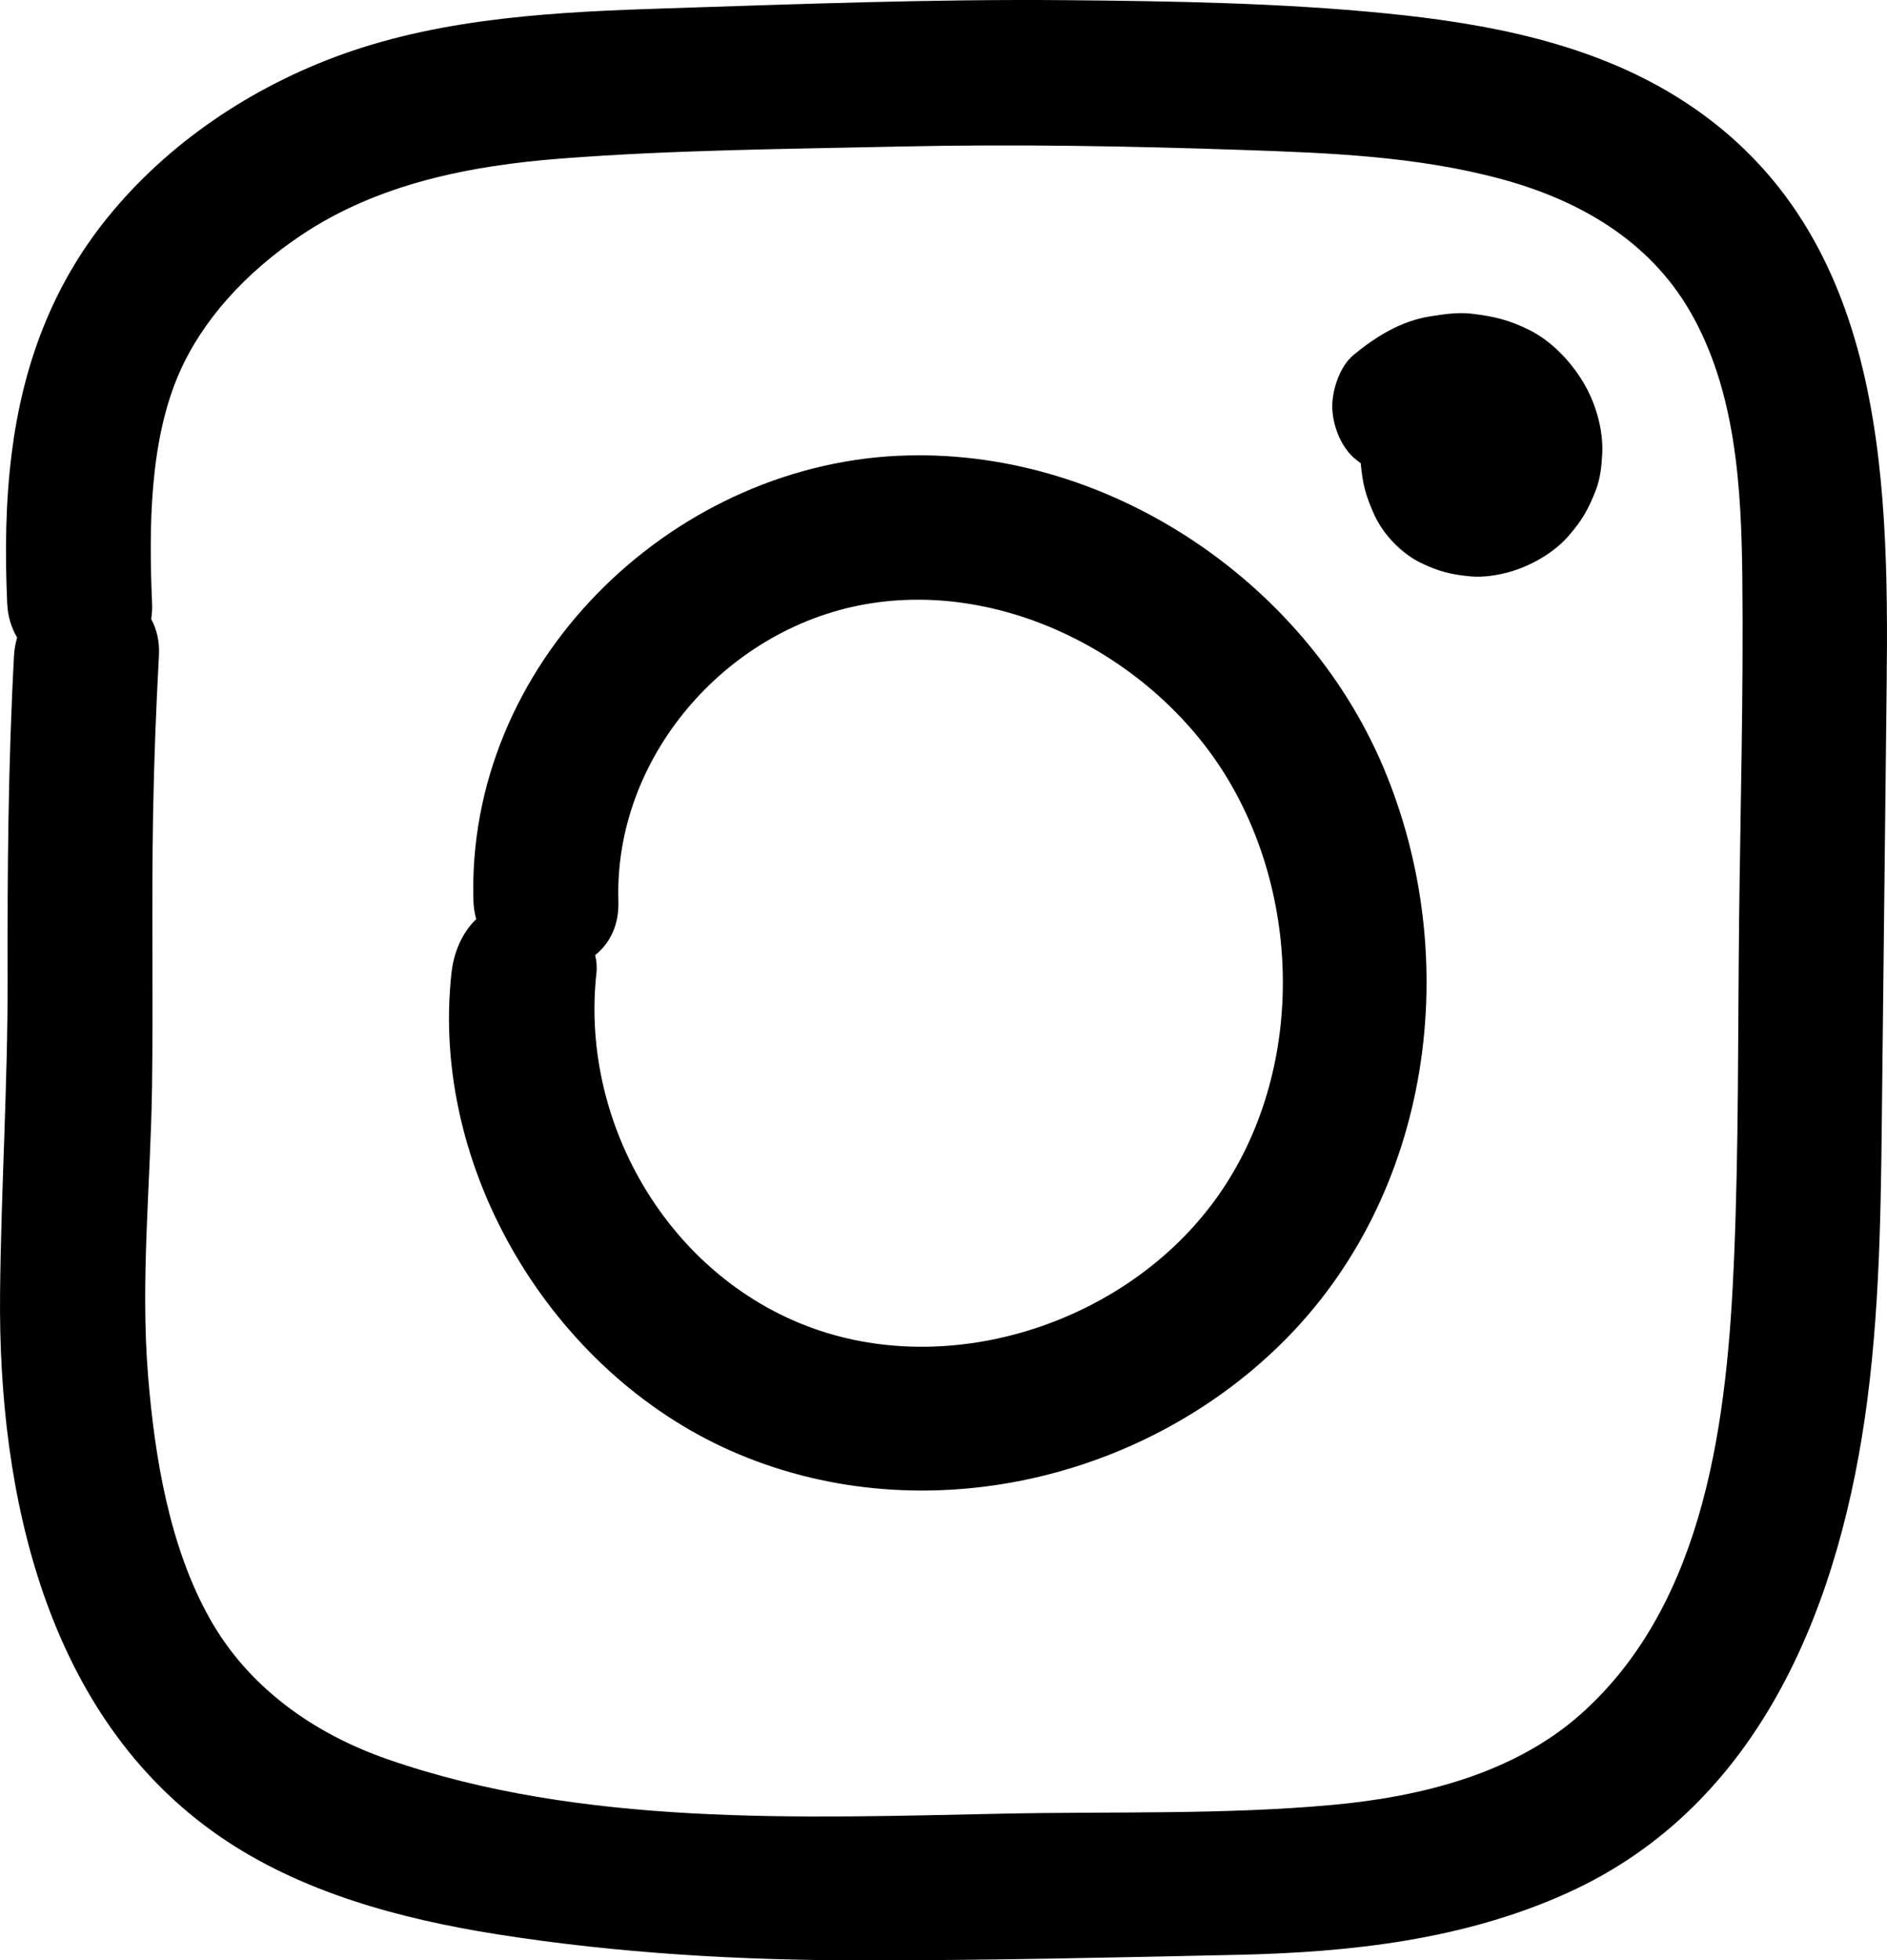
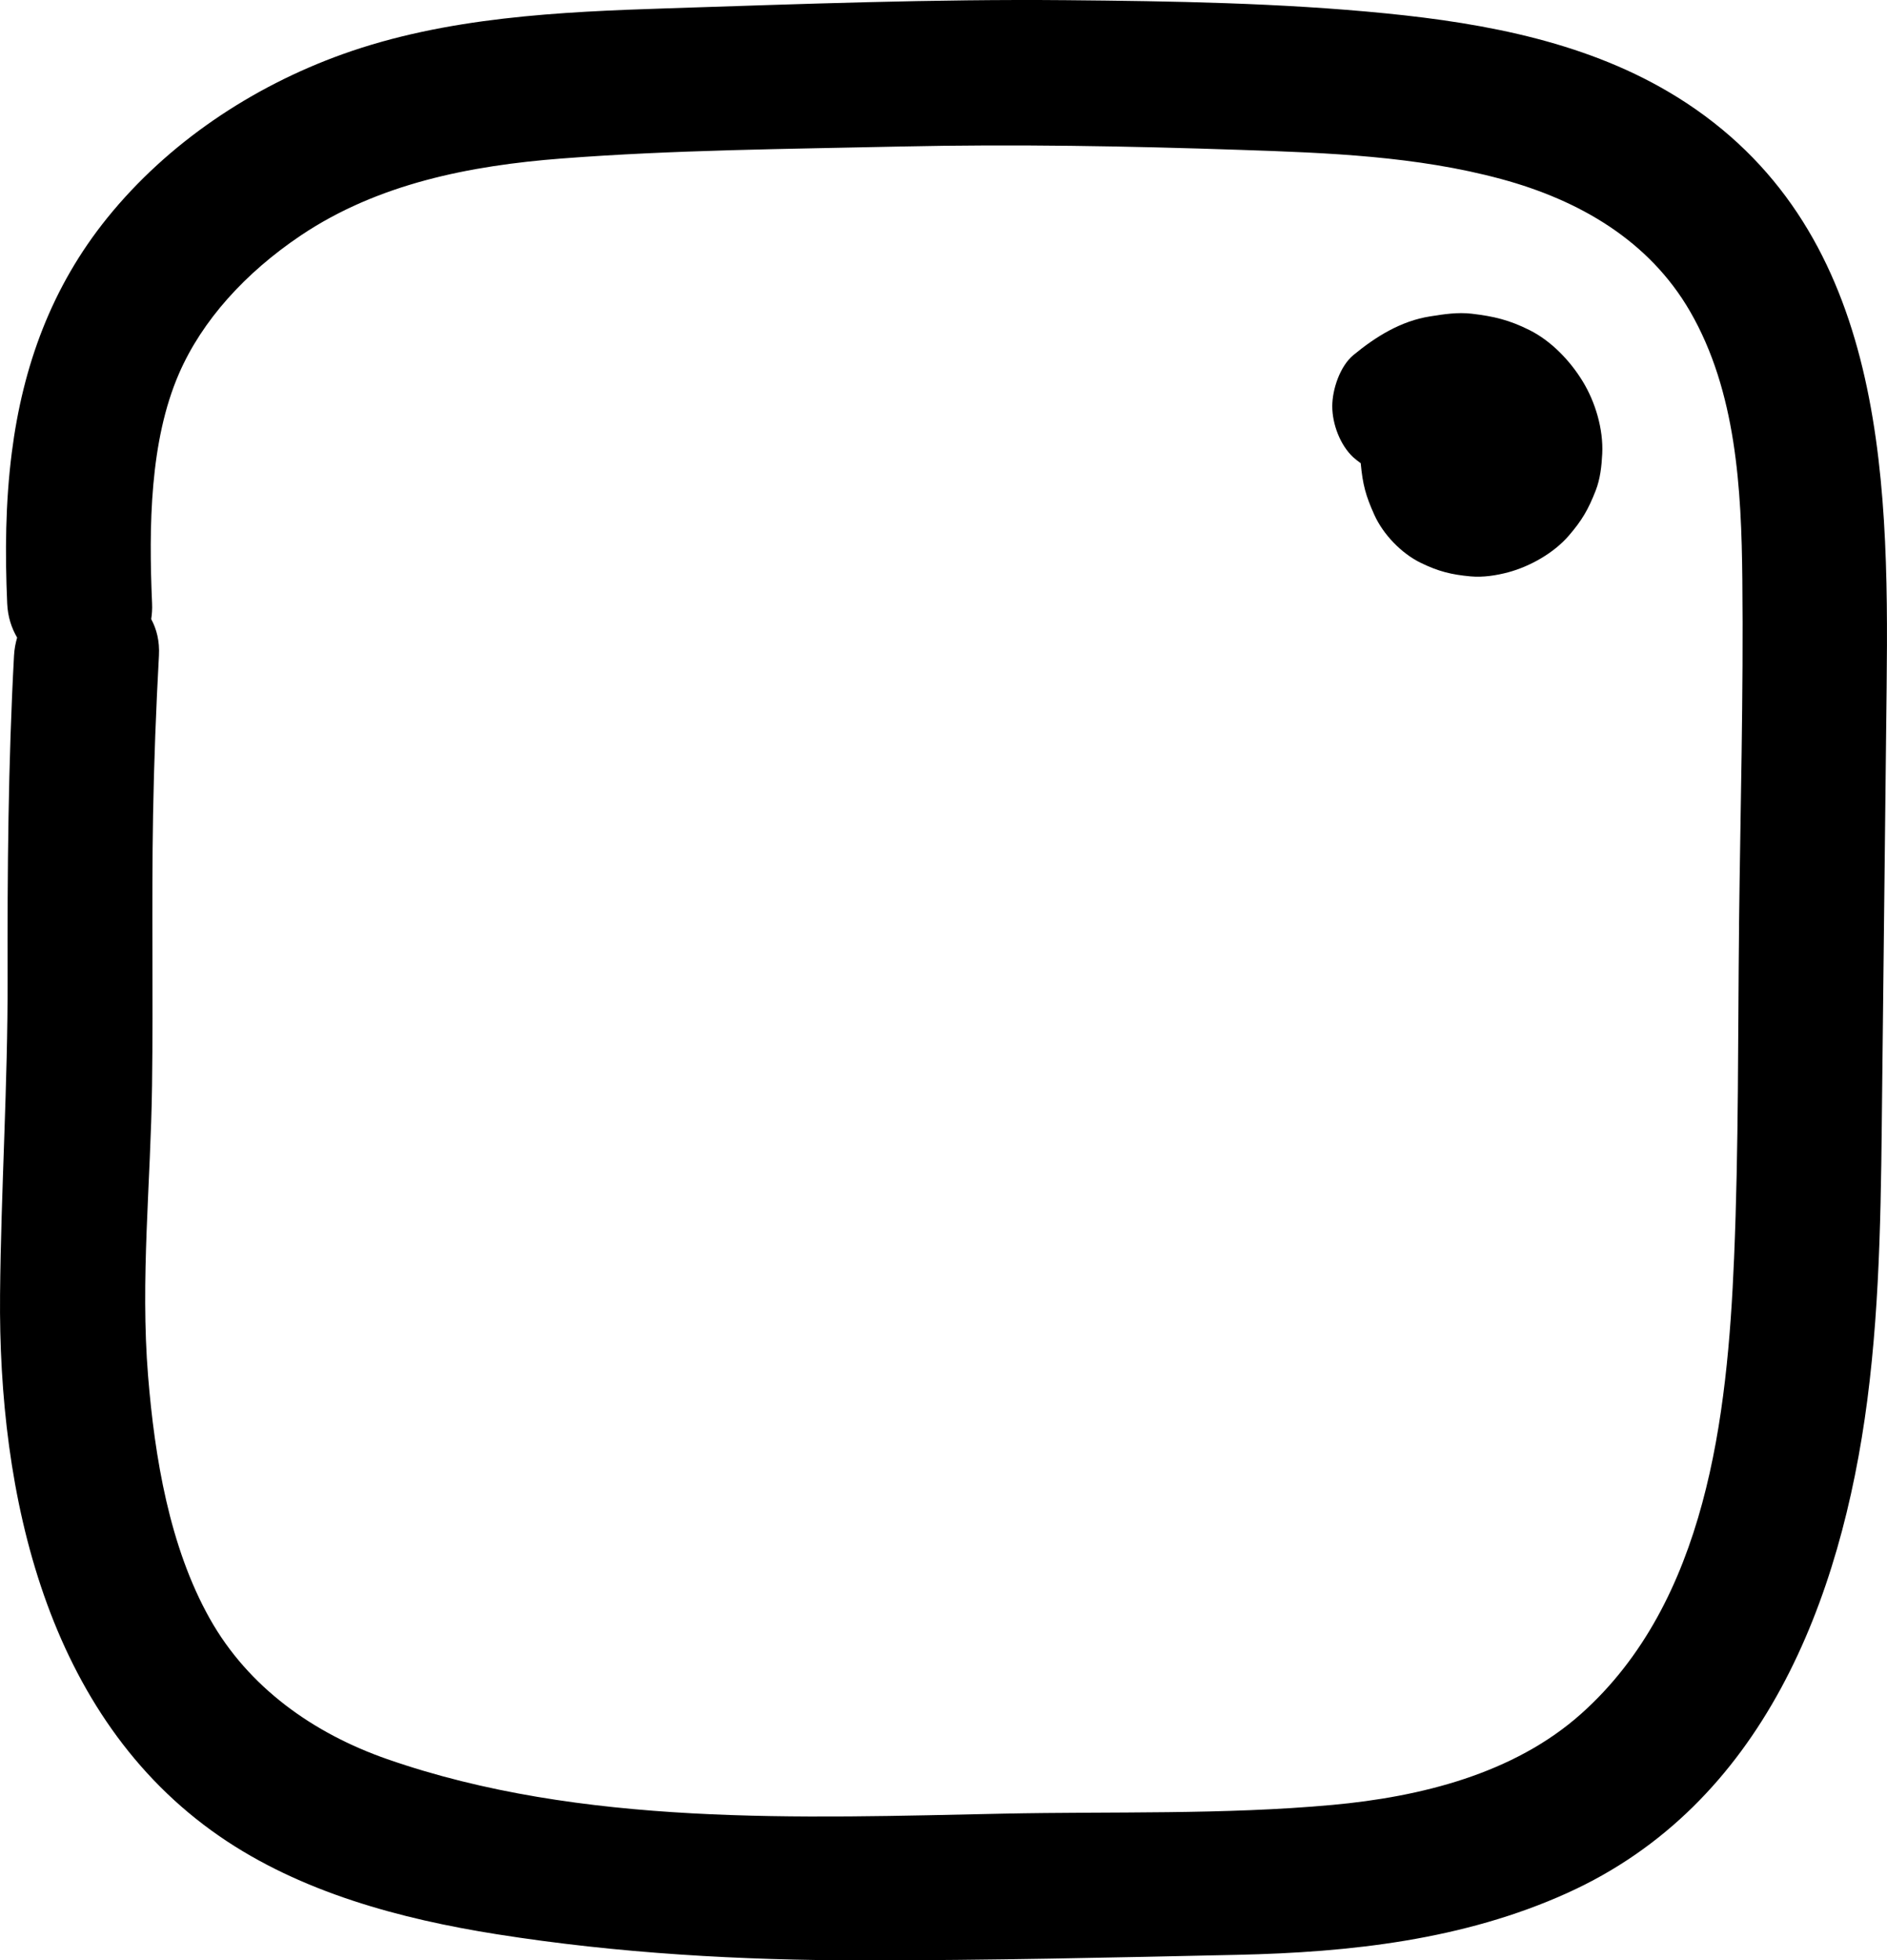
<svg xmlns="http://www.w3.org/2000/svg" id="Layer_1" viewBox="0 0 65.107 67.62">
  <path d="m57.873,3.353c-3.01-1.875-6.575-2.545-10.051-2.891C44.17.099,40.45.039,36.782.006c-4.572-.041-9.146.133-13.715.28-3.761.121-7.674.302-11.248,1.584-3.128,1.123-6.023,3.053-8.122,5.651C1.783,9.892.788,12.616.406,15.619c-.219,1.726-.234,3.457-.158,5.193.02.463.15.851.343,1.181-.055.191-.095.394-.107.617-.202,3.723-.231,7.443-.222,11.17.008,3.626-.226,7.24-.26,10.862-.065,6.897,1.581,14.559,7.569,18.695,2.803,1.936,6.248,2.856,9.572,3.382,4.189.662,8.418.901,12.656.901,4.296-0,8.601-.097,12.896-.191,3.888-.085,7.799-.515,11.375-2.13,6.76-3.052,9.459-10.109,10.357-17.0.47-3.612.475-7.253.515-10.889.051-4.579.102-9.158.153-13.737.084-7.491-.118-15.895-7.222-20.321Zm2.13,28.563c-.043,3.822-.011,7.653-.172,11.473-.23,5.467-.944,11.859-5.277,15.726-2.324,2.074-5.556,2.866-8.585,3.143-3.759.343-7.576.223-11.348.301-6.991.144-14.559.455-21.262-1.881-2.543-.886-4.788-2.472-6.122-4.848-1.392-2.479-1.9-5.566-2.128-8.369-.271-3.331.093-6.679.137-10.014.042-3.111-.019-6.222.035-9.333.032-1.836.103-3.67.203-5.503.027-.5-.081-.912-.267-1.256.026-.17.039-.349.03-.542-.116-2.665-.079-5.604.927-7.922.799-1.842,2.297-3.486,4.2-4.766,2.664-1.791,5.845-2.414,8.998-2.657,3.887-.299,7.811-.328,11.707-.414,3.915-.086,7.817-.017,11.729.116,3.018.102,6.066.214,8.997,1.008,2.672.724,5.09,2.112,6.508,4.565,1.597,2.763,1.771,6.126,1.803,9.24.042,3.975-.069,7.956-.114,11.932Z" />
-   <path d="m30.973,15.722c-7.944.383-14.893,7.251-14.638,15.358.007.225.043.43.095.624-.476.463-.77,1.121-.851,1.843-.756,6.759,3.451,13.762,9.639,16.497,6.364,2.814,14.06,1.153,18.987-3.694,5.219-5.133,6.322-13.309,3.509-19.921-2.753-6.472-9.644-11.048-16.742-10.706Zm10.795,25.878c-2.917,3.82-8.293,5.736-12.943,4.462-5.405-1.481-8.857-7.047-8.245-12.516.023-.207-.001-.406-.045-.6.497-.401.828-1.018.801-1.866-.155-4.921,3.661-9.357,8.476-10.229,4.907-.888,10.133,1.904,12.609,6.119,2.597,4.422,2.506,10.495-.652,14.63Z" />
  <path d="m52.772,11.386c-.699-.349-1.227-.475-1.992-.565-.486-.057-.959.016-1.441.093-1.006.159-1.869.697-2.64,1.331-.466.384-.732,1.189-.732,1.768,0,.613.272,1.346.732,1.768.078.071.165.133.25.197v0c.068.737.171,1.117.469,1.779.306.679.937,1.334,1.606,1.659.609.295,1.05.405,1.719.466.427.039.883-.032,1.293-.141.757-.203,1.577-.666,2.092-1.264.464-.539.672-.904.928-1.556.157-.401.205-.846.226-1.272.041-.84-.235-1.774-.67-2.488-.433-.711-1.086-1.399-1.84-1.775Z" />
</svg>